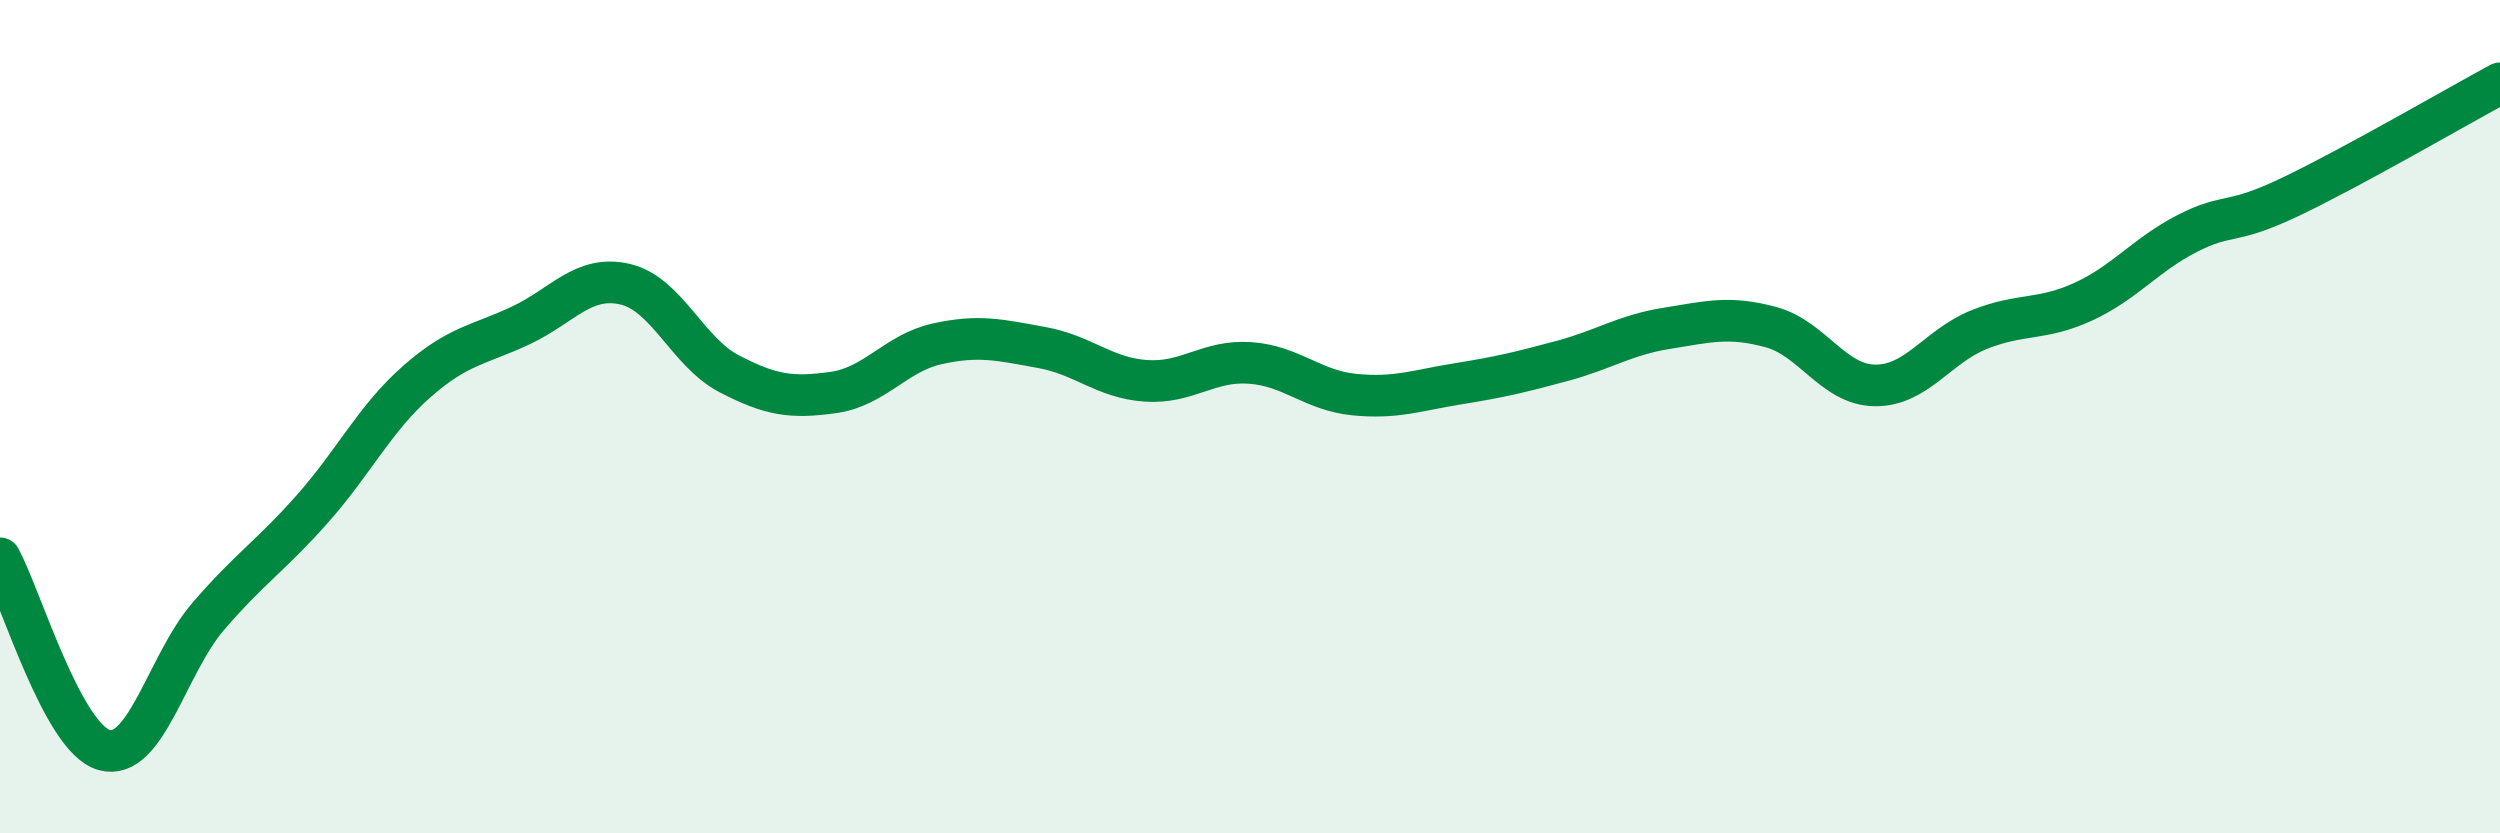
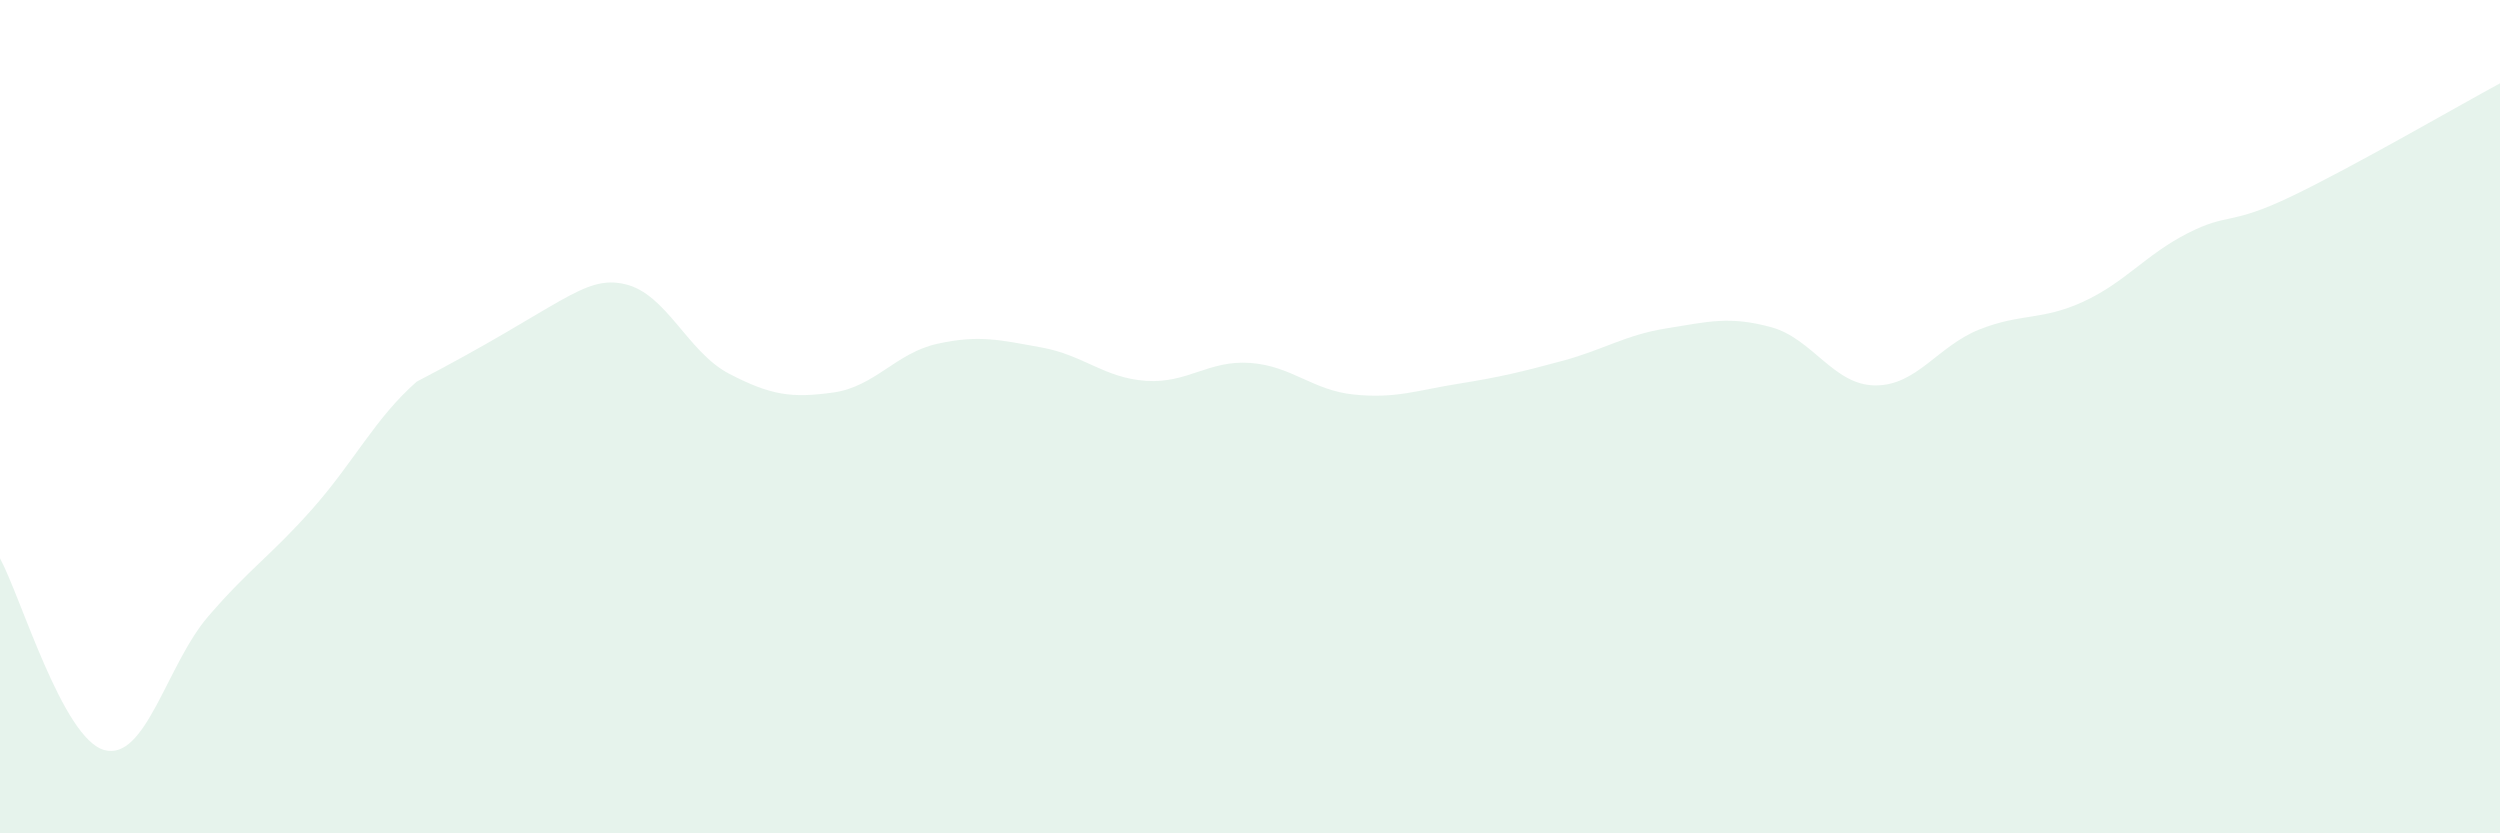
<svg xmlns="http://www.w3.org/2000/svg" width="60" height="20" viewBox="0 0 60 20">
-   <path d="M 0,13.4 C 0.5,14.32 1.5,17.72 2.5,18 C 3.5,18.28 4,15.95 5,14.79 C 6,13.63 6.5,13.34 7.5,12.21 C 8.5,11.08 9,10.04 10,9.16 C 11,8.28 11.5,8.28 12.5,7.81 C 13.5,7.34 14,6.59 15,6.82 C 16,7.05 16.5,8.45 17.5,8.97 C 18.5,9.49 19,9.56 20,9.42 C 21,9.28 21.5,8.47 22.5,8.25 C 23.5,8.03 24,8.16 25,8.34 C 26,8.52 26.5,9.07 27.5,9.14 C 28.5,9.21 29,8.64 30,8.71 C 31,8.78 31.5,9.37 32.5,9.47 C 33.5,9.57 34,9.37 35,9.21 C 36,9.05 36.5,8.93 37.5,8.66 C 38.5,8.39 39,8.04 40,7.88 C 41,7.72 41.5,7.58 42.5,7.85 C 43.5,8.12 44,9.24 45,9.25 C 46,9.26 46.5,8.31 47.5,7.91 C 48.5,7.51 49,7.7 50,7.24 C 51,6.78 51.5,6.11 52.5,5.6 C 53.5,5.09 53.5,5.43 55,4.71 C 56.5,3.99 59,2.54 60,2L60 20L0 20Z" fill="#008740" opacity="0.1" stroke-linecap="round" stroke-linejoin="round" />
-   <path d="M 0,13.4 C 0.5,14.32 1.5,17.72 2.5,18 C 3.5,18.28 4,15.95 5,14.79 C 6,13.63 6.5,13.34 7.5,12.21 C 8.5,11.08 9,10.04 10,9.16 C 11,8.28 11.5,8.28 12.5,7.81 C 13.5,7.34 14,6.59 15,6.82 C 16,7.05 16.5,8.45 17.5,8.97 C 18.5,9.49 19,9.56 20,9.42 C 21,9.28 21.5,8.47 22.5,8.25 C 23.5,8.03 24,8.16 25,8.34 C 26,8.52 26.5,9.07 27.5,9.14 C 28.5,9.21 29,8.64 30,8.71 C 31,8.78 31.5,9.37 32.5,9.47 C 33.5,9.57 34,9.37 35,9.21 C 36,9.05 36.5,8.93 37.5,8.66 C 38.5,8.39 39,8.04 40,7.88 C 41,7.72 41.5,7.58 42.5,7.85 C 43.5,8.12 44,9.24 45,9.25 C 46,9.26 46.5,8.31 47.5,7.91 C 48.5,7.51 49,7.7 50,7.24 C 51,6.78 51.5,6.11 52.5,5.6 C 53.5,5.09 53.5,5.43 55,4.71 C 56.5,3.99 59,2.54 60,2" stroke="#008740" stroke-width="1" fill="none" stroke-linecap="round" stroke-linejoin="round" />
+   <path d="M 0,13.4 C 0.5,14.32 1.5,17.72 2.5,18 C 3.5,18.28 4,15.95 5,14.79 C 6,13.63 6.5,13.34 7.5,12.21 C 8.5,11.08 9,10.04 10,9.16 C 13.5,7.34 14,6.59 15,6.82 C 16,7.05 16.5,8.45 17.5,8.97 C 18.5,9.49 19,9.56 20,9.42 C 21,9.28 21.5,8.47 22.5,8.25 C 23.5,8.03 24,8.16 25,8.34 C 26,8.52 26.5,9.07 27.5,9.14 C 28.5,9.21 29,8.64 30,8.71 C 31,8.78 31.5,9.37 32.5,9.47 C 33.5,9.57 34,9.37 35,9.21 C 36,9.05 36.5,8.93 37.5,8.66 C 38.5,8.39 39,8.04 40,7.88 C 41,7.72 41.5,7.58 42.5,7.85 C 43.5,8.12 44,9.24 45,9.25 C 46,9.26 46.5,8.31 47.5,7.91 C 48.5,7.51 49,7.7 50,7.24 C 51,6.78 51.5,6.11 52.5,5.6 C 53.5,5.09 53.5,5.43 55,4.71 C 56.5,3.99 59,2.54 60,2L60 20L0 20Z" fill="#008740" opacity="0.1" stroke-linecap="round" stroke-linejoin="round" />
</svg>